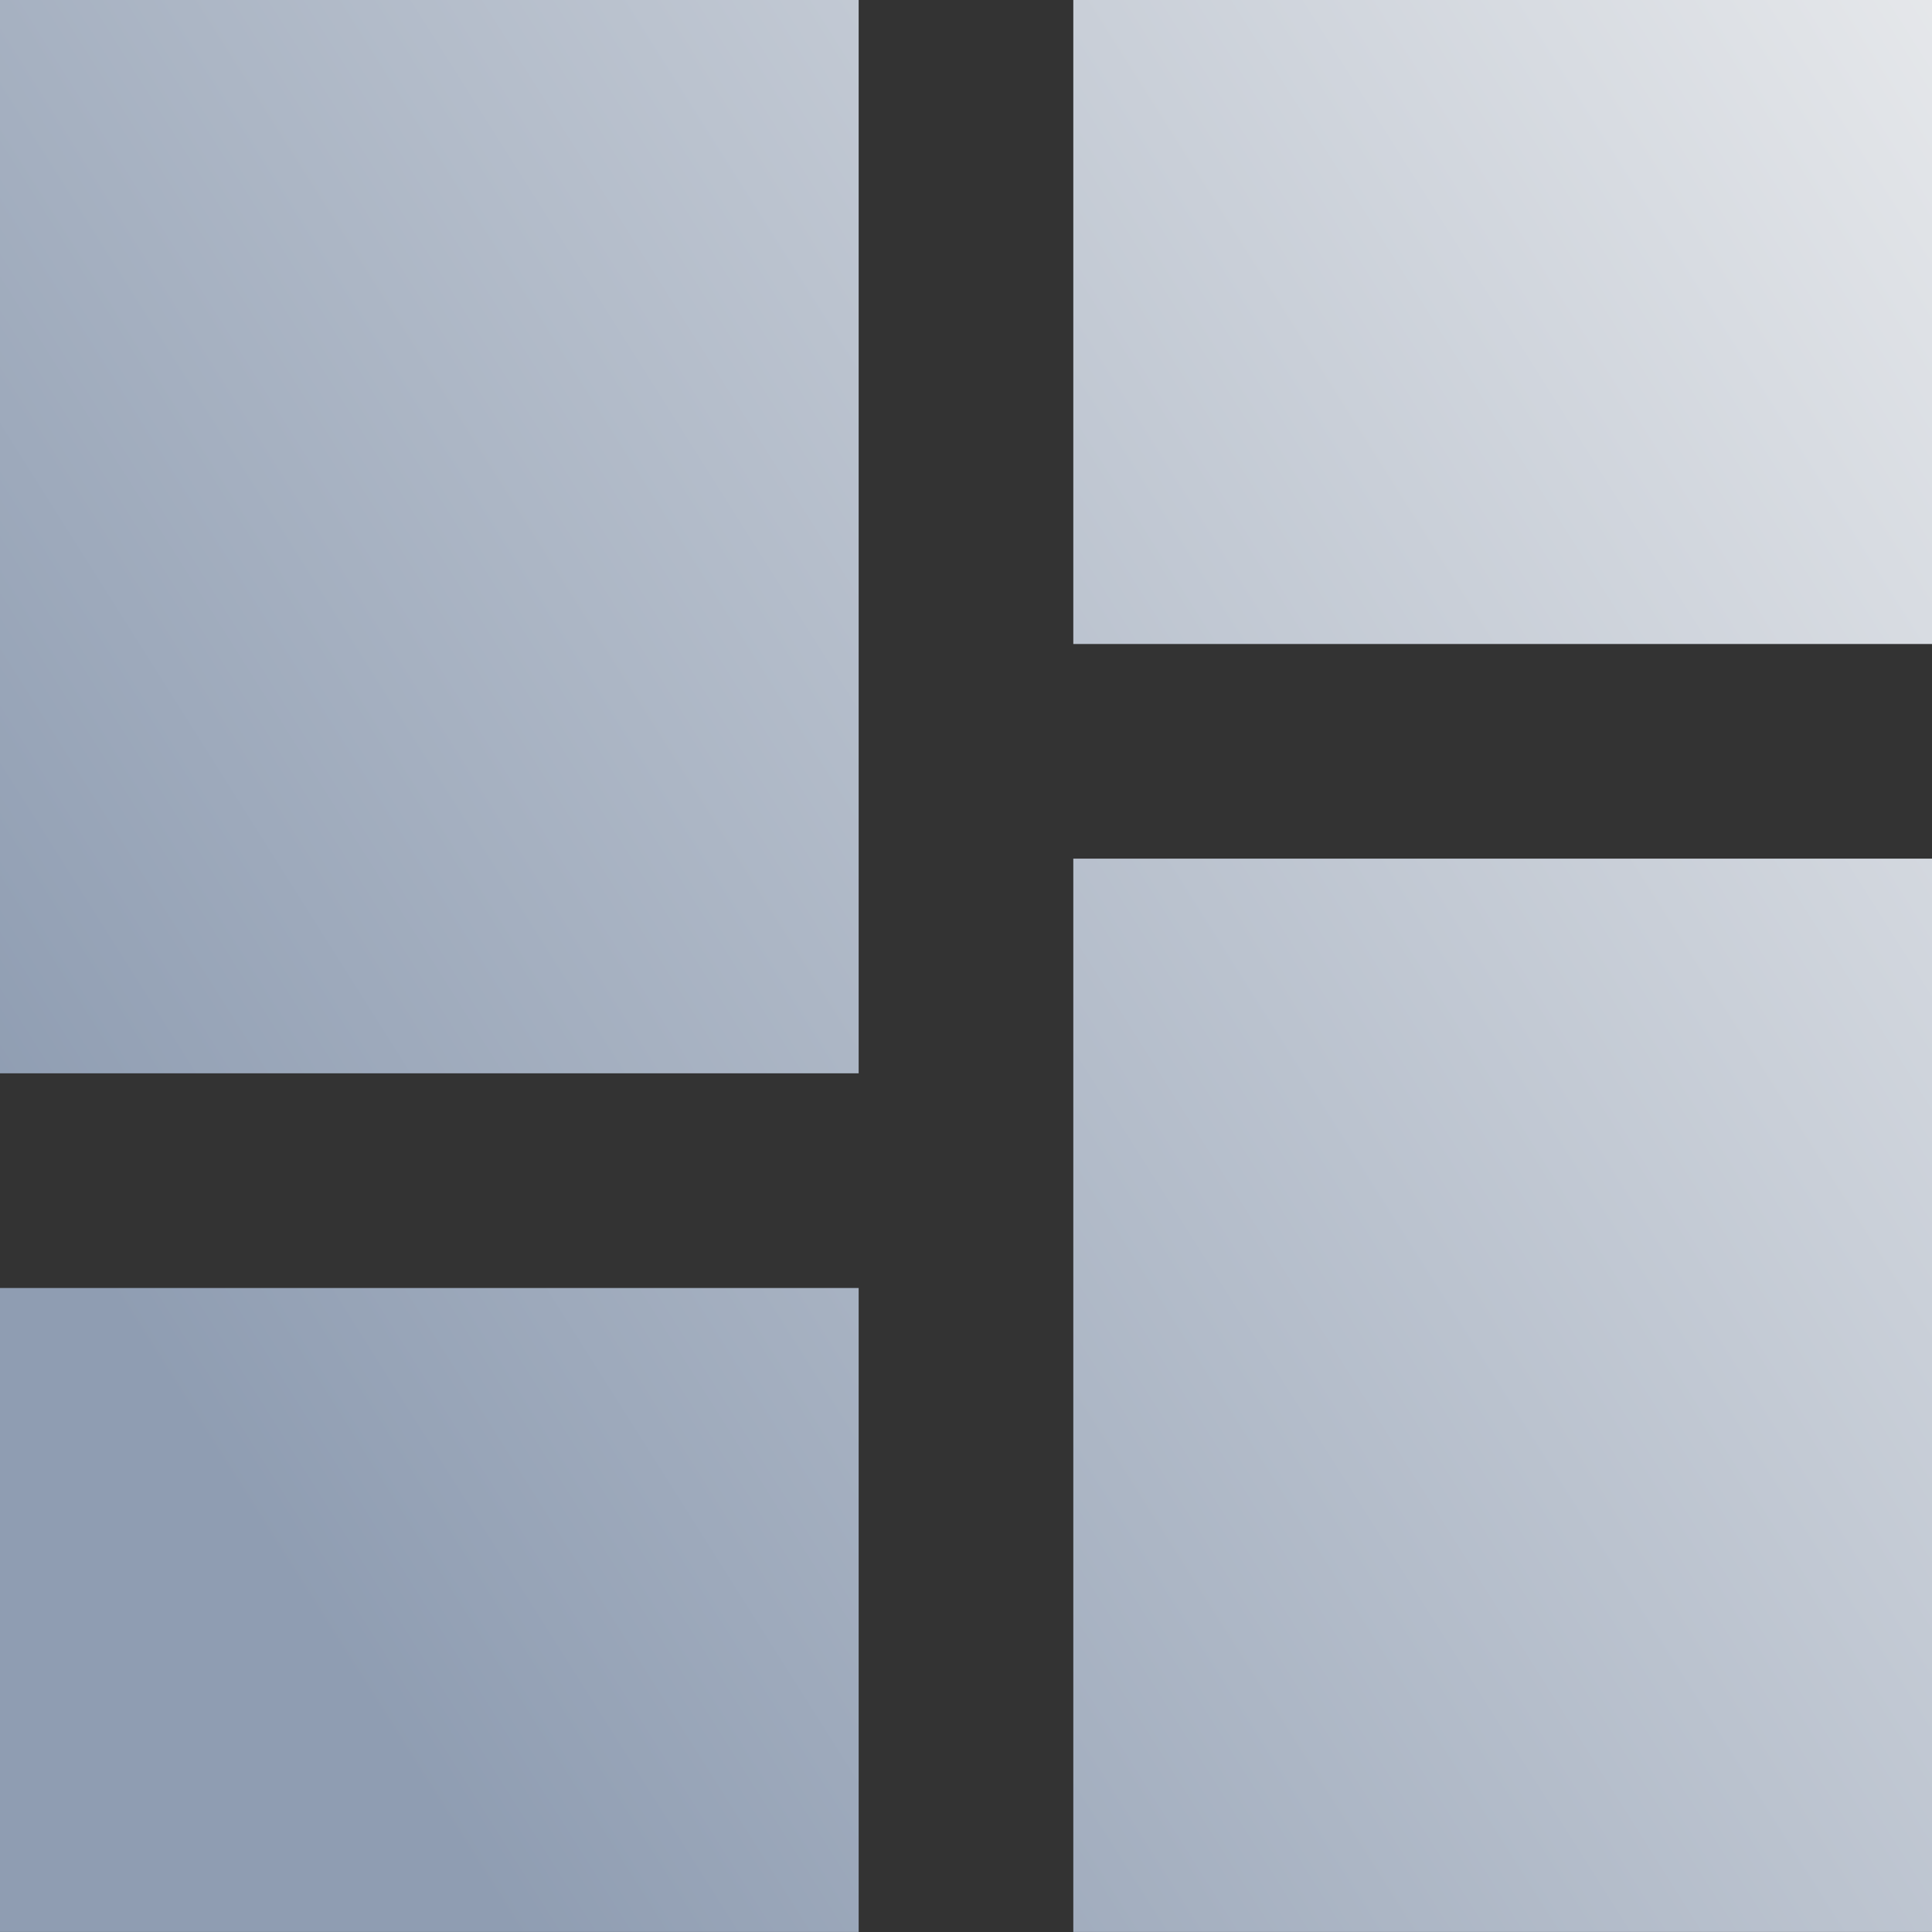
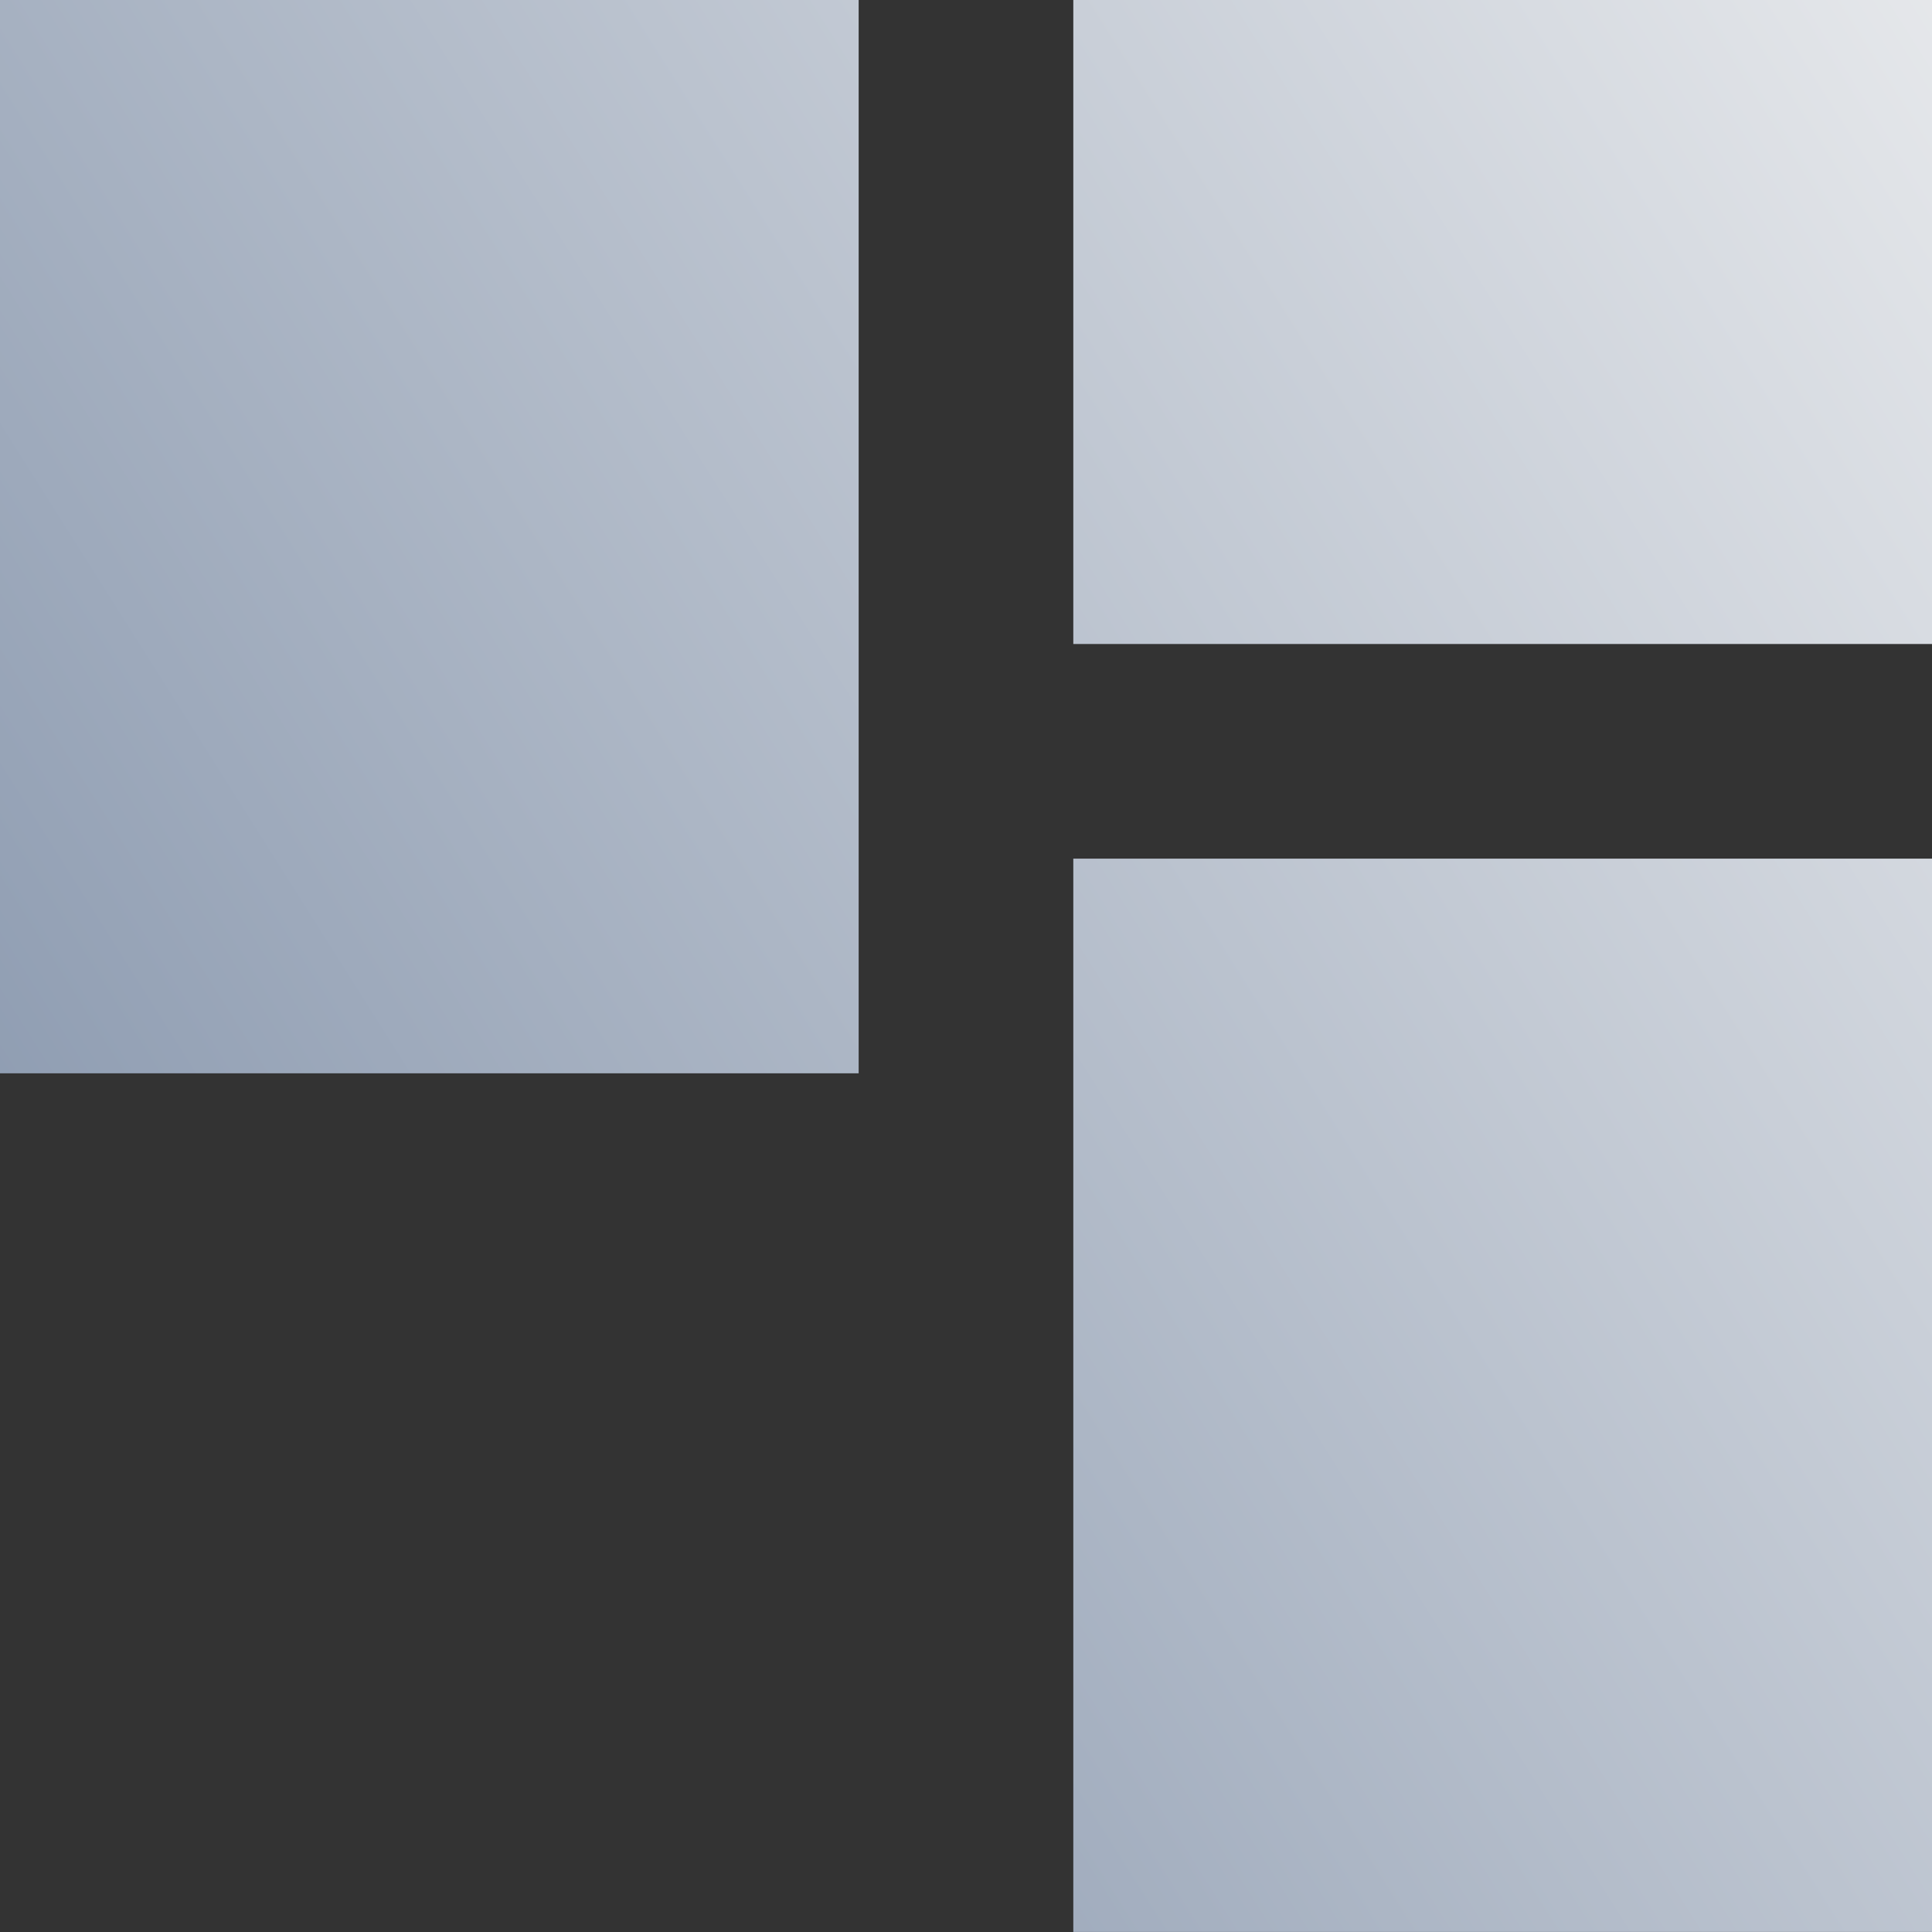
<svg xmlns="http://www.w3.org/2000/svg" width="46.749" height="46.749" viewBox="0 0 46.749 46.749">
  <rect x="0" y="0" width="46.749" height="46.749" fill="#333333" stroke="none" />
  <defs>
    <linearGradient id="linear-gradient" x1="1" y1="0.144" x2="0" y2="0.926" gradientUnits="objectBoundingBox">
      <stop offset="0" stop-color="#f5f5f5" />
      <stop offset="1" stop-color="#8f9db2" />
    </linearGradient>
  </defs>
-   <path id="Icon_material-dashboard" data-name="Icon material-dashboard" d="M4.5,30.471H25.277V4.5H4.5Zm0,20.777H25.277V35.666H4.5Zm25.971,0H51.249V25.277H30.471Zm0-46.749V20.083H51.249V4.5Z" transform="translate(-4.5 -4.5)" fill="url(#linear-gradient)" />
+   <path id="Icon_material-dashboard" data-name="Icon material-dashboard" d="M4.5,30.471H25.277V4.5H4.5Zm0,20.777V35.666H4.5Zm25.971,0H51.249V25.277H30.471Zm0-46.749V20.083H51.249V4.5Z" transform="translate(-4.5 -4.5)" fill="url(#linear-gradient)" />
</svg>